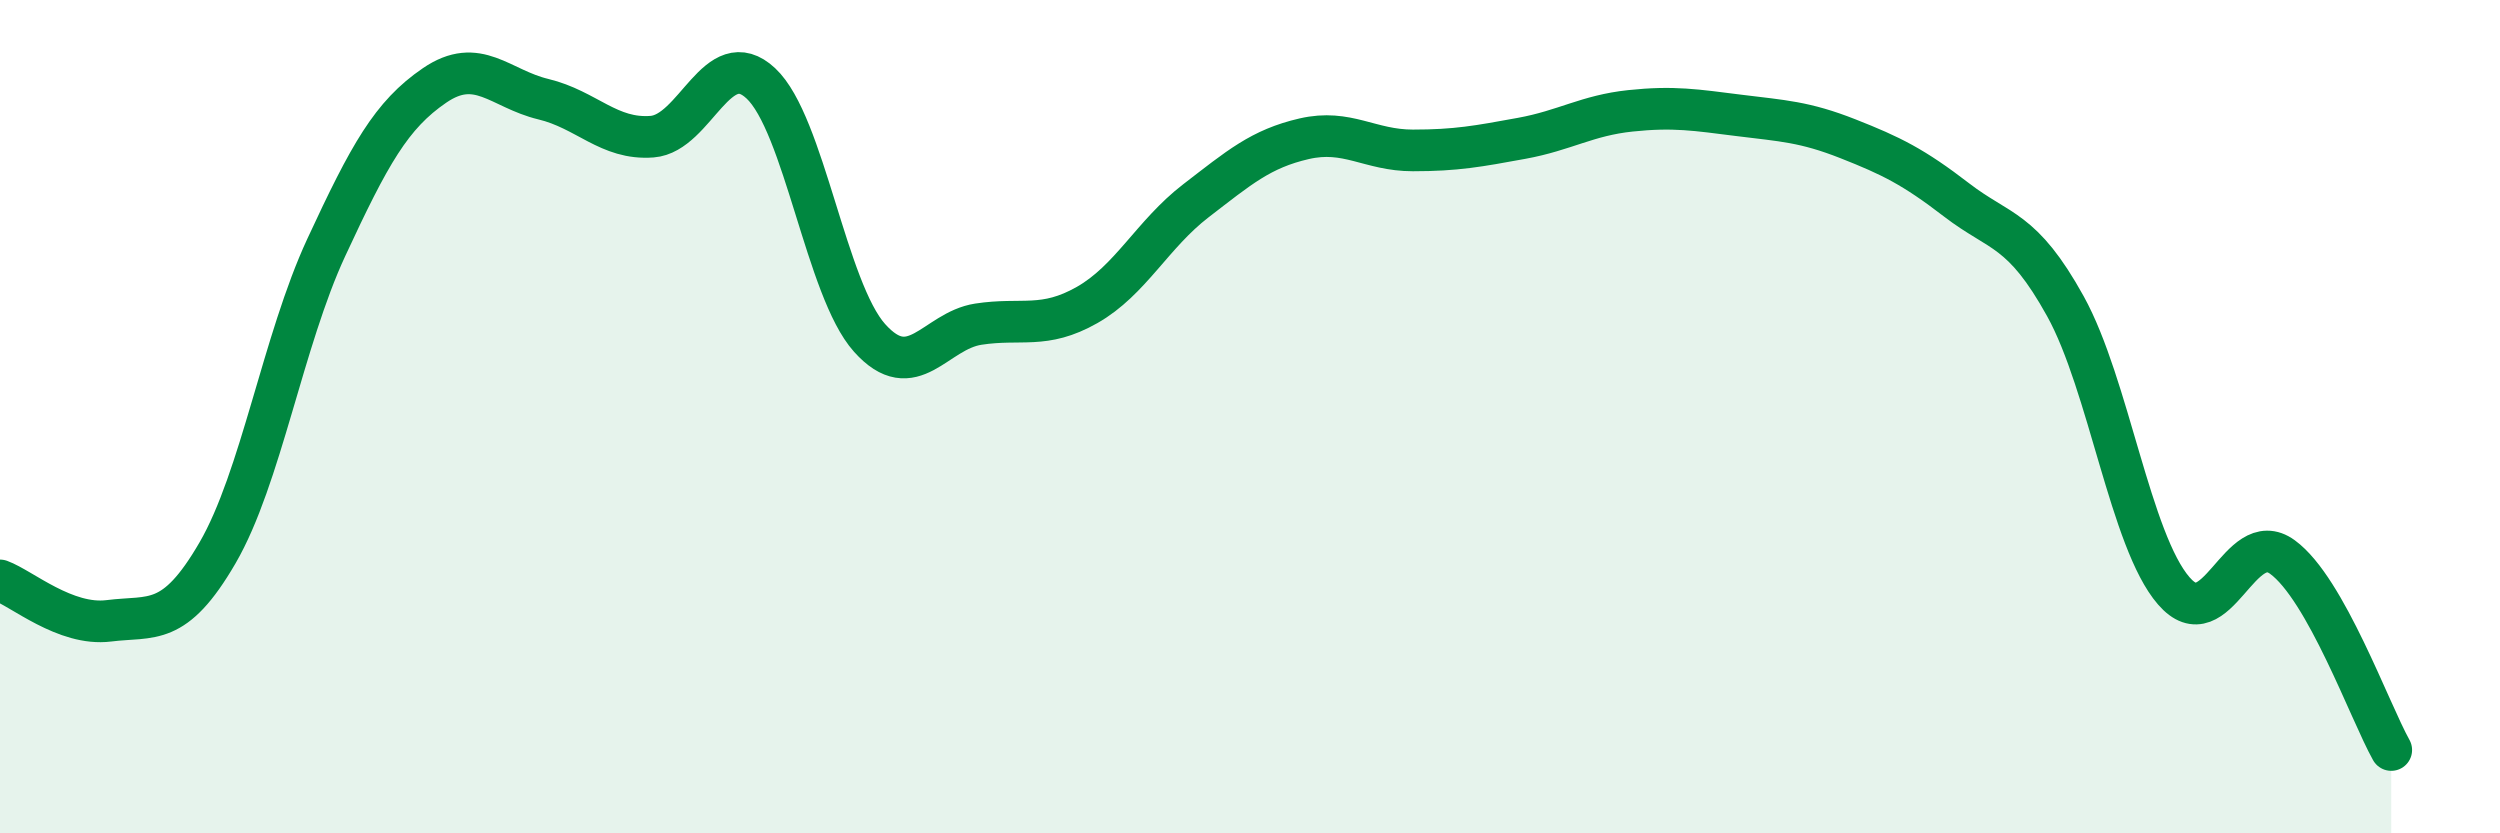
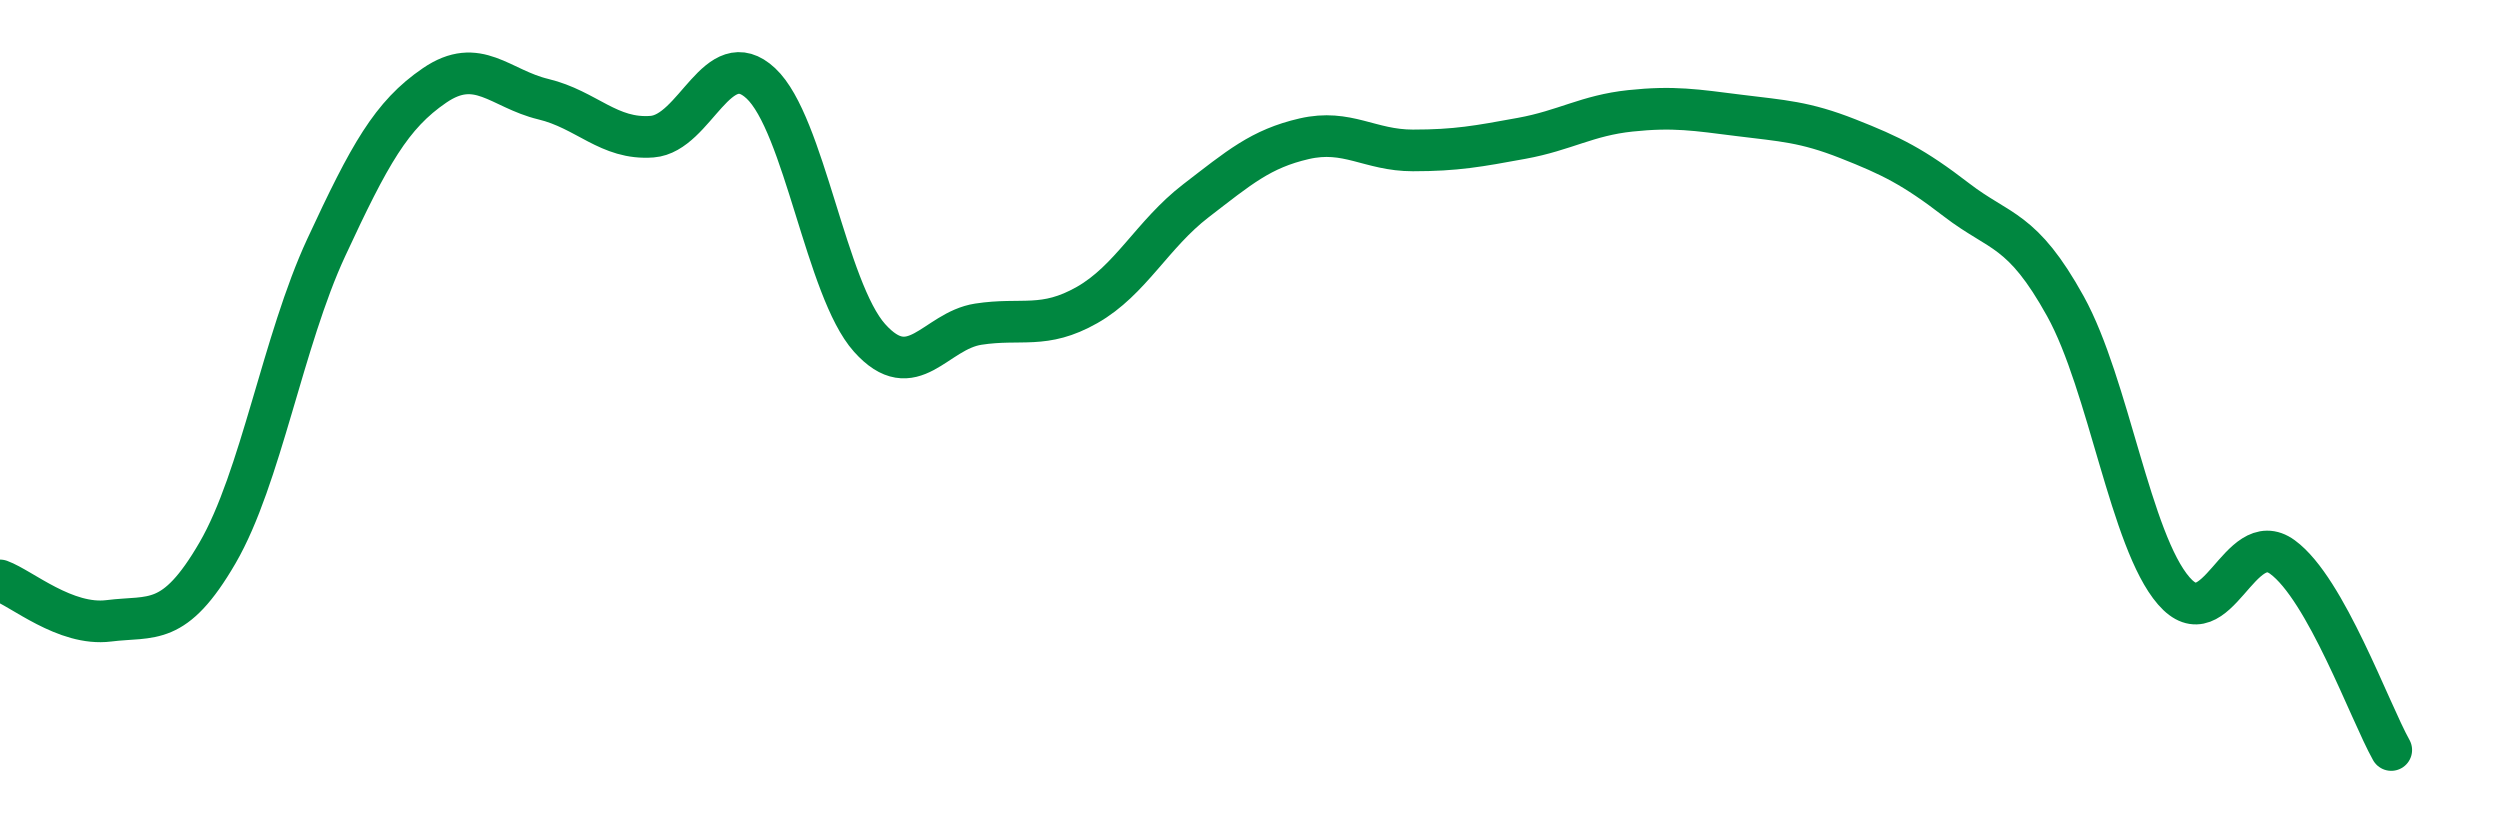
<svg xmlns="http://www.w3.org/2000/svg" width="60" height="20" viewBox="0 0 60 20">
-   <path d="M 0,13.93 C 0.52,14.12 1.57,15.03 2.61,14.9 C 3.65,14.77 4.18,15.06 5.22,13.27 C 6.26,11.48 6.79,8.18 7.83,5.94 C 8.87,3.7 9.39,2.76 10.43,2.05 C 11.47,1.34 12,2.13 13.04,2.38 C 14.08,2.63 14.61,3.36 15.65,3.28 C 16.69,3.2 17.22,1.03 18.26,2 C 19.3,2.97 19.83,6.95 20.87,8.11 C 21.91,9.27 22.44,7.94 23.48,7.78 C 24.52,7.62 25.05,7.91 26.09,7.32 C 27.13,6.73 27.66,5.62 28.7,4.82 C 29.74,4.02 30.26,3.57 31.3,3.33 C 32.34,3.09 32.87,3.61 33.91,3.61 C 34.95,3.61 35.48,3.51 36.52,3.32 C 37.56,3.13 38.09,2.77 39.13,2.66 C 40.17,2.55 40.7,2.64 41.74,2.77 C 42.78,2.9 43.31,2.92 44.35,3.33 C 45.39,3.74 45.92,4 46.96,4.8 C 48,5.6 48.53,5.47 49.57,7.35 C 50.61,9.23 51.13,12.98 52.17,14.18 C 53.21,15.38 53.74,12.61 54.78,13.37 C 55.82,14.13 56.87,17.07 57.39,18L57.39 20L0 20Z" fill="#008740" opacity="0.1" stroke-linecap="round" stroke-linejoin="round" />
  <path d="M 0,13.93 C 0.52,14.12 1.57,15.03 2.61,14.9 C 3.65,14.77 4.18,15.06 5.22,13.27 C 6.26,11.48 6.79,8.18 7.83,5.94 C 8.87,3.7 9.39,2.76 10.43,2.05 C 11.47,1.34 12,2.13 13.04,2.38 C 14.08,2.63 14.61,3.36 15.65,3.28 C 16.69,3.2 17.22,1.03 18.26,2 C 19.3,2.97 19.83,6.95 20.87,8.11 C 21.91,9.27 22.44,7.94 23.48,7.78 C 24.52,7.62 25.05,7.91 26.09,7.32 C 27.13,6.73 27.66,5.62 28.7,4.82 C 29.74,4.02 30.26,3.57 31.3,3.33 C 32.34,3.09 32.87,3.61 33.91,3.61 C 34.95,3.61 35.48,3.51 36.52,3.32 C 37.56,3.13 38.09,2.77 39.13,2.66 C 40.17,2.55 40.7,2.64 41.74,2.77 C 42.78,2.9 43.31,2.92 44.35,3.33 C 45.39,3.74 45.92,4 46.96,4.8 C 48,5.6 48.53,5.47 49.57,7.35 C 50.61,9.23 51.13,12.98 52.17,14.18 C 53.21,15.38 53.74,12.61 54.78,13.37 C 55.82,14.13 56.87,17.07 57.39,18" stroke="#008740" stroke-width="1" fill="none" stroke-linecap="round" stroke-linejoin="round" />
</svg>